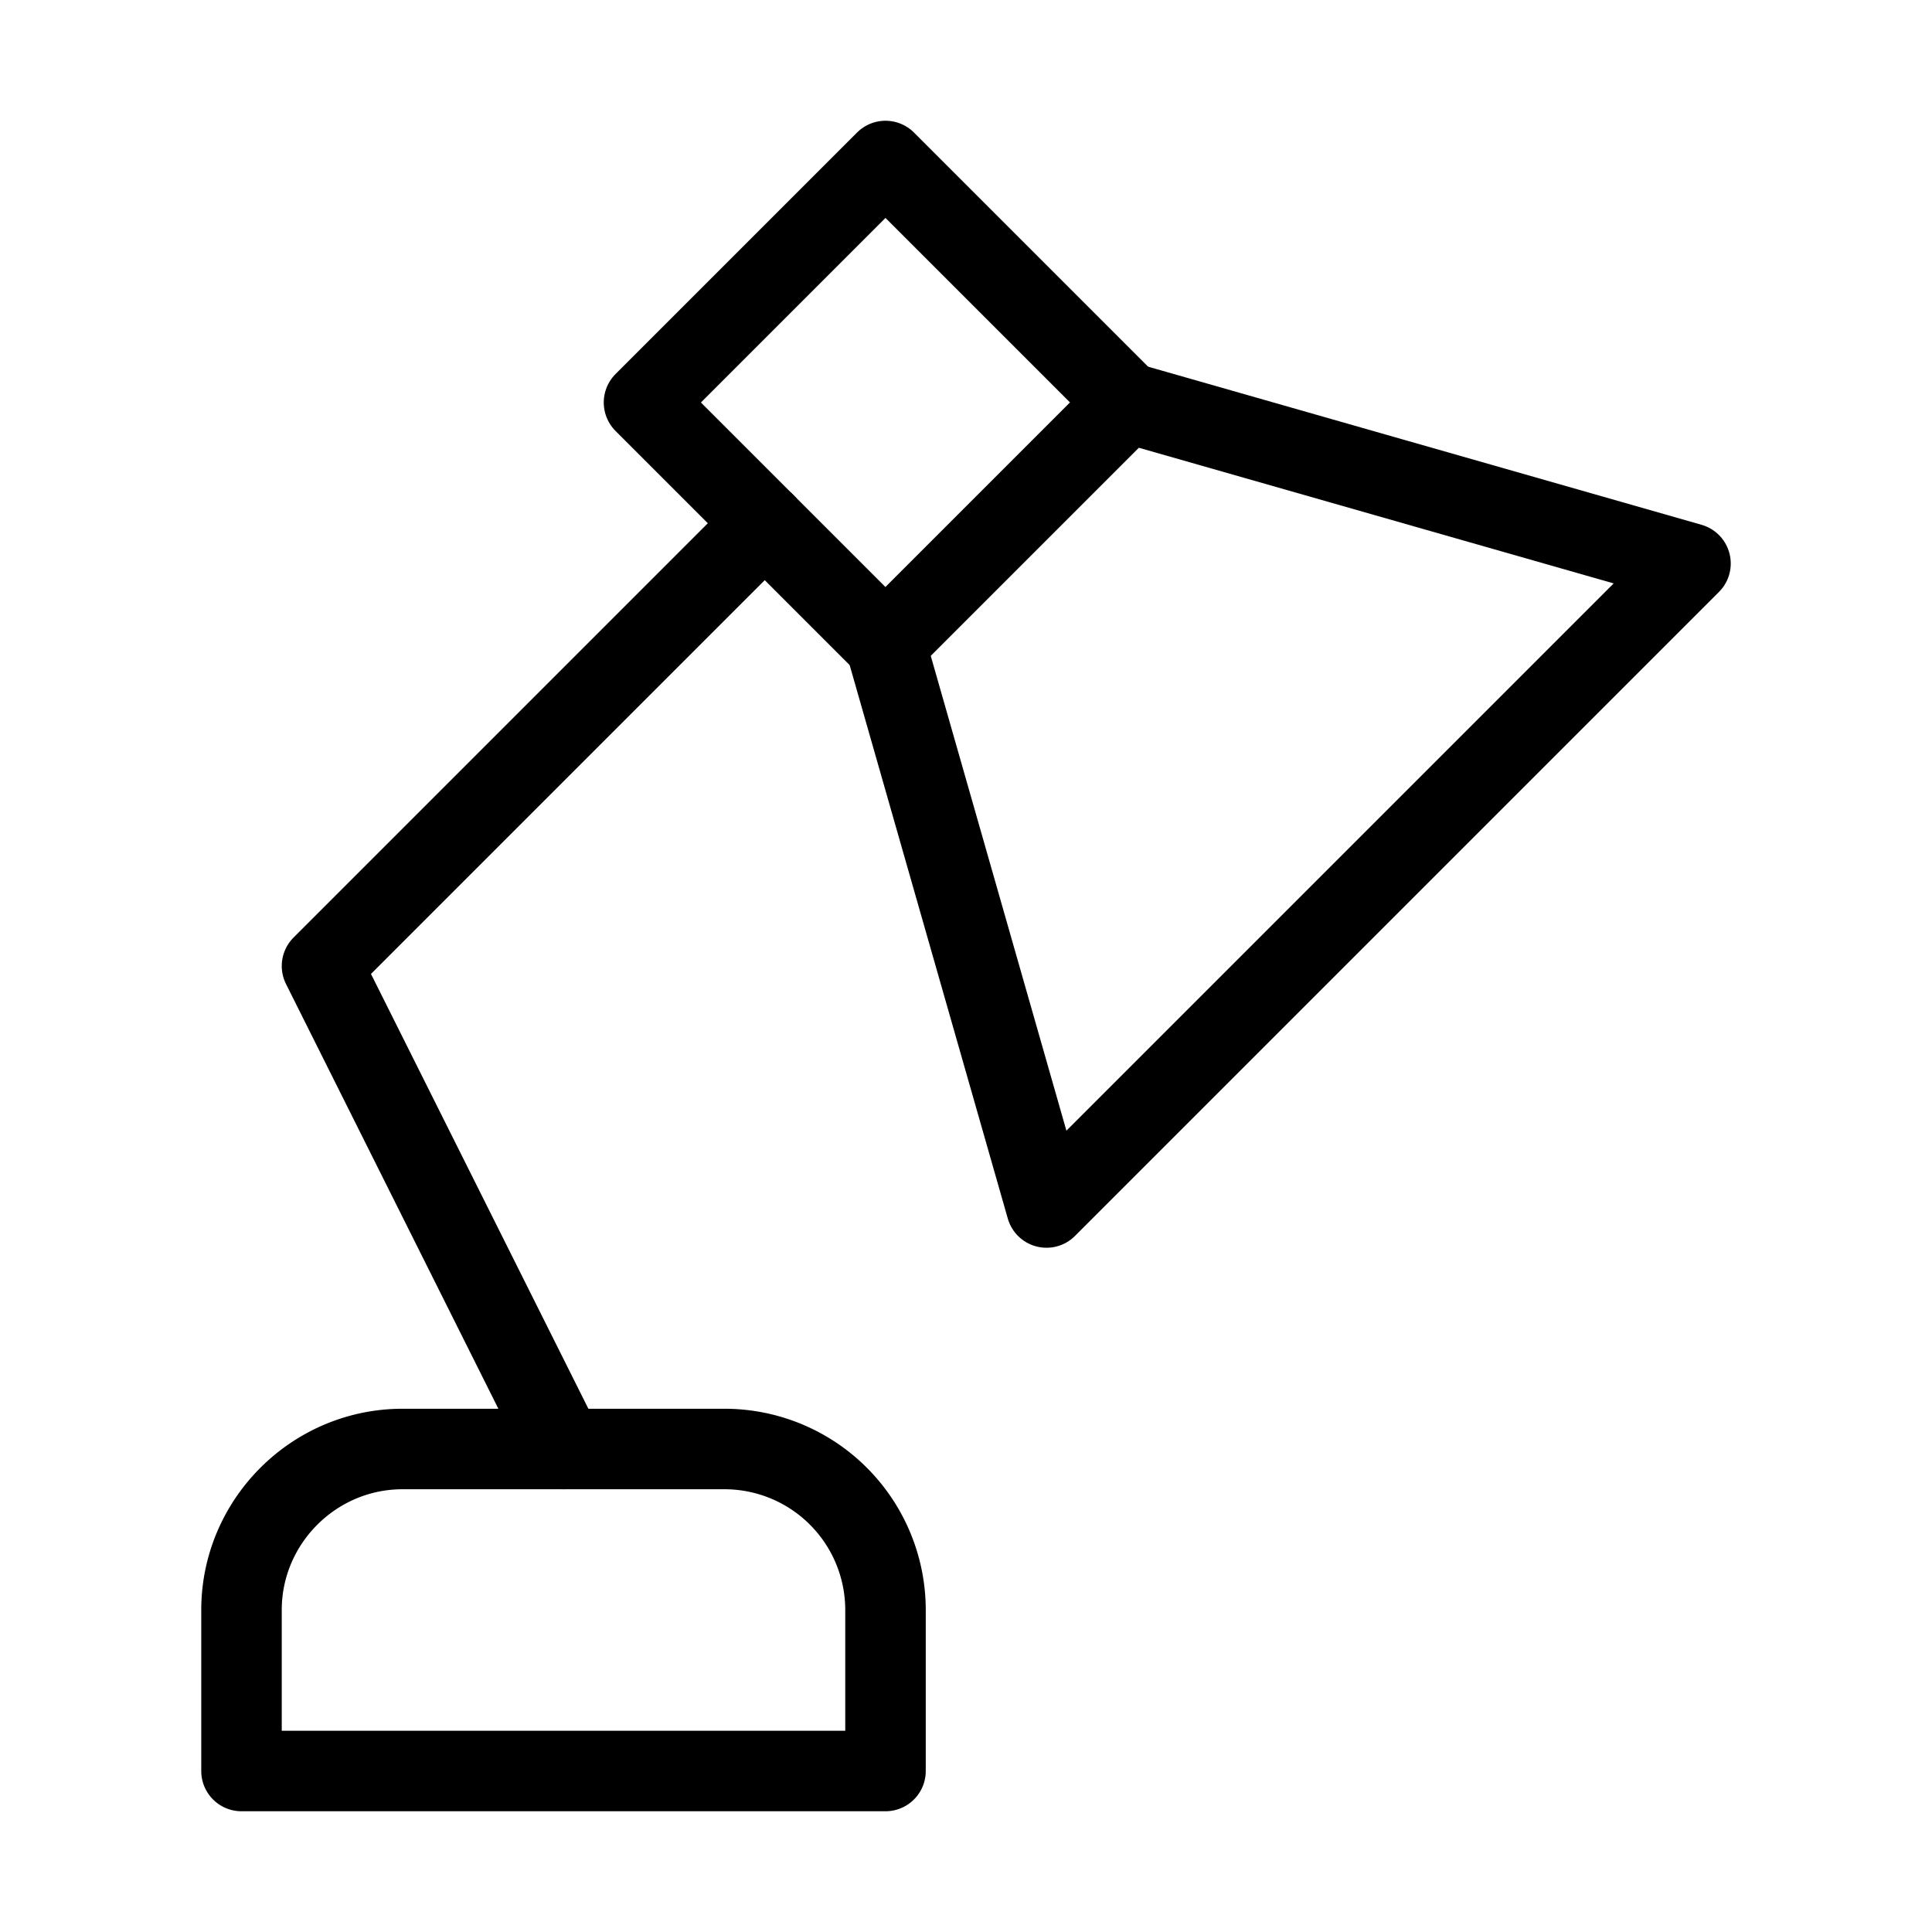
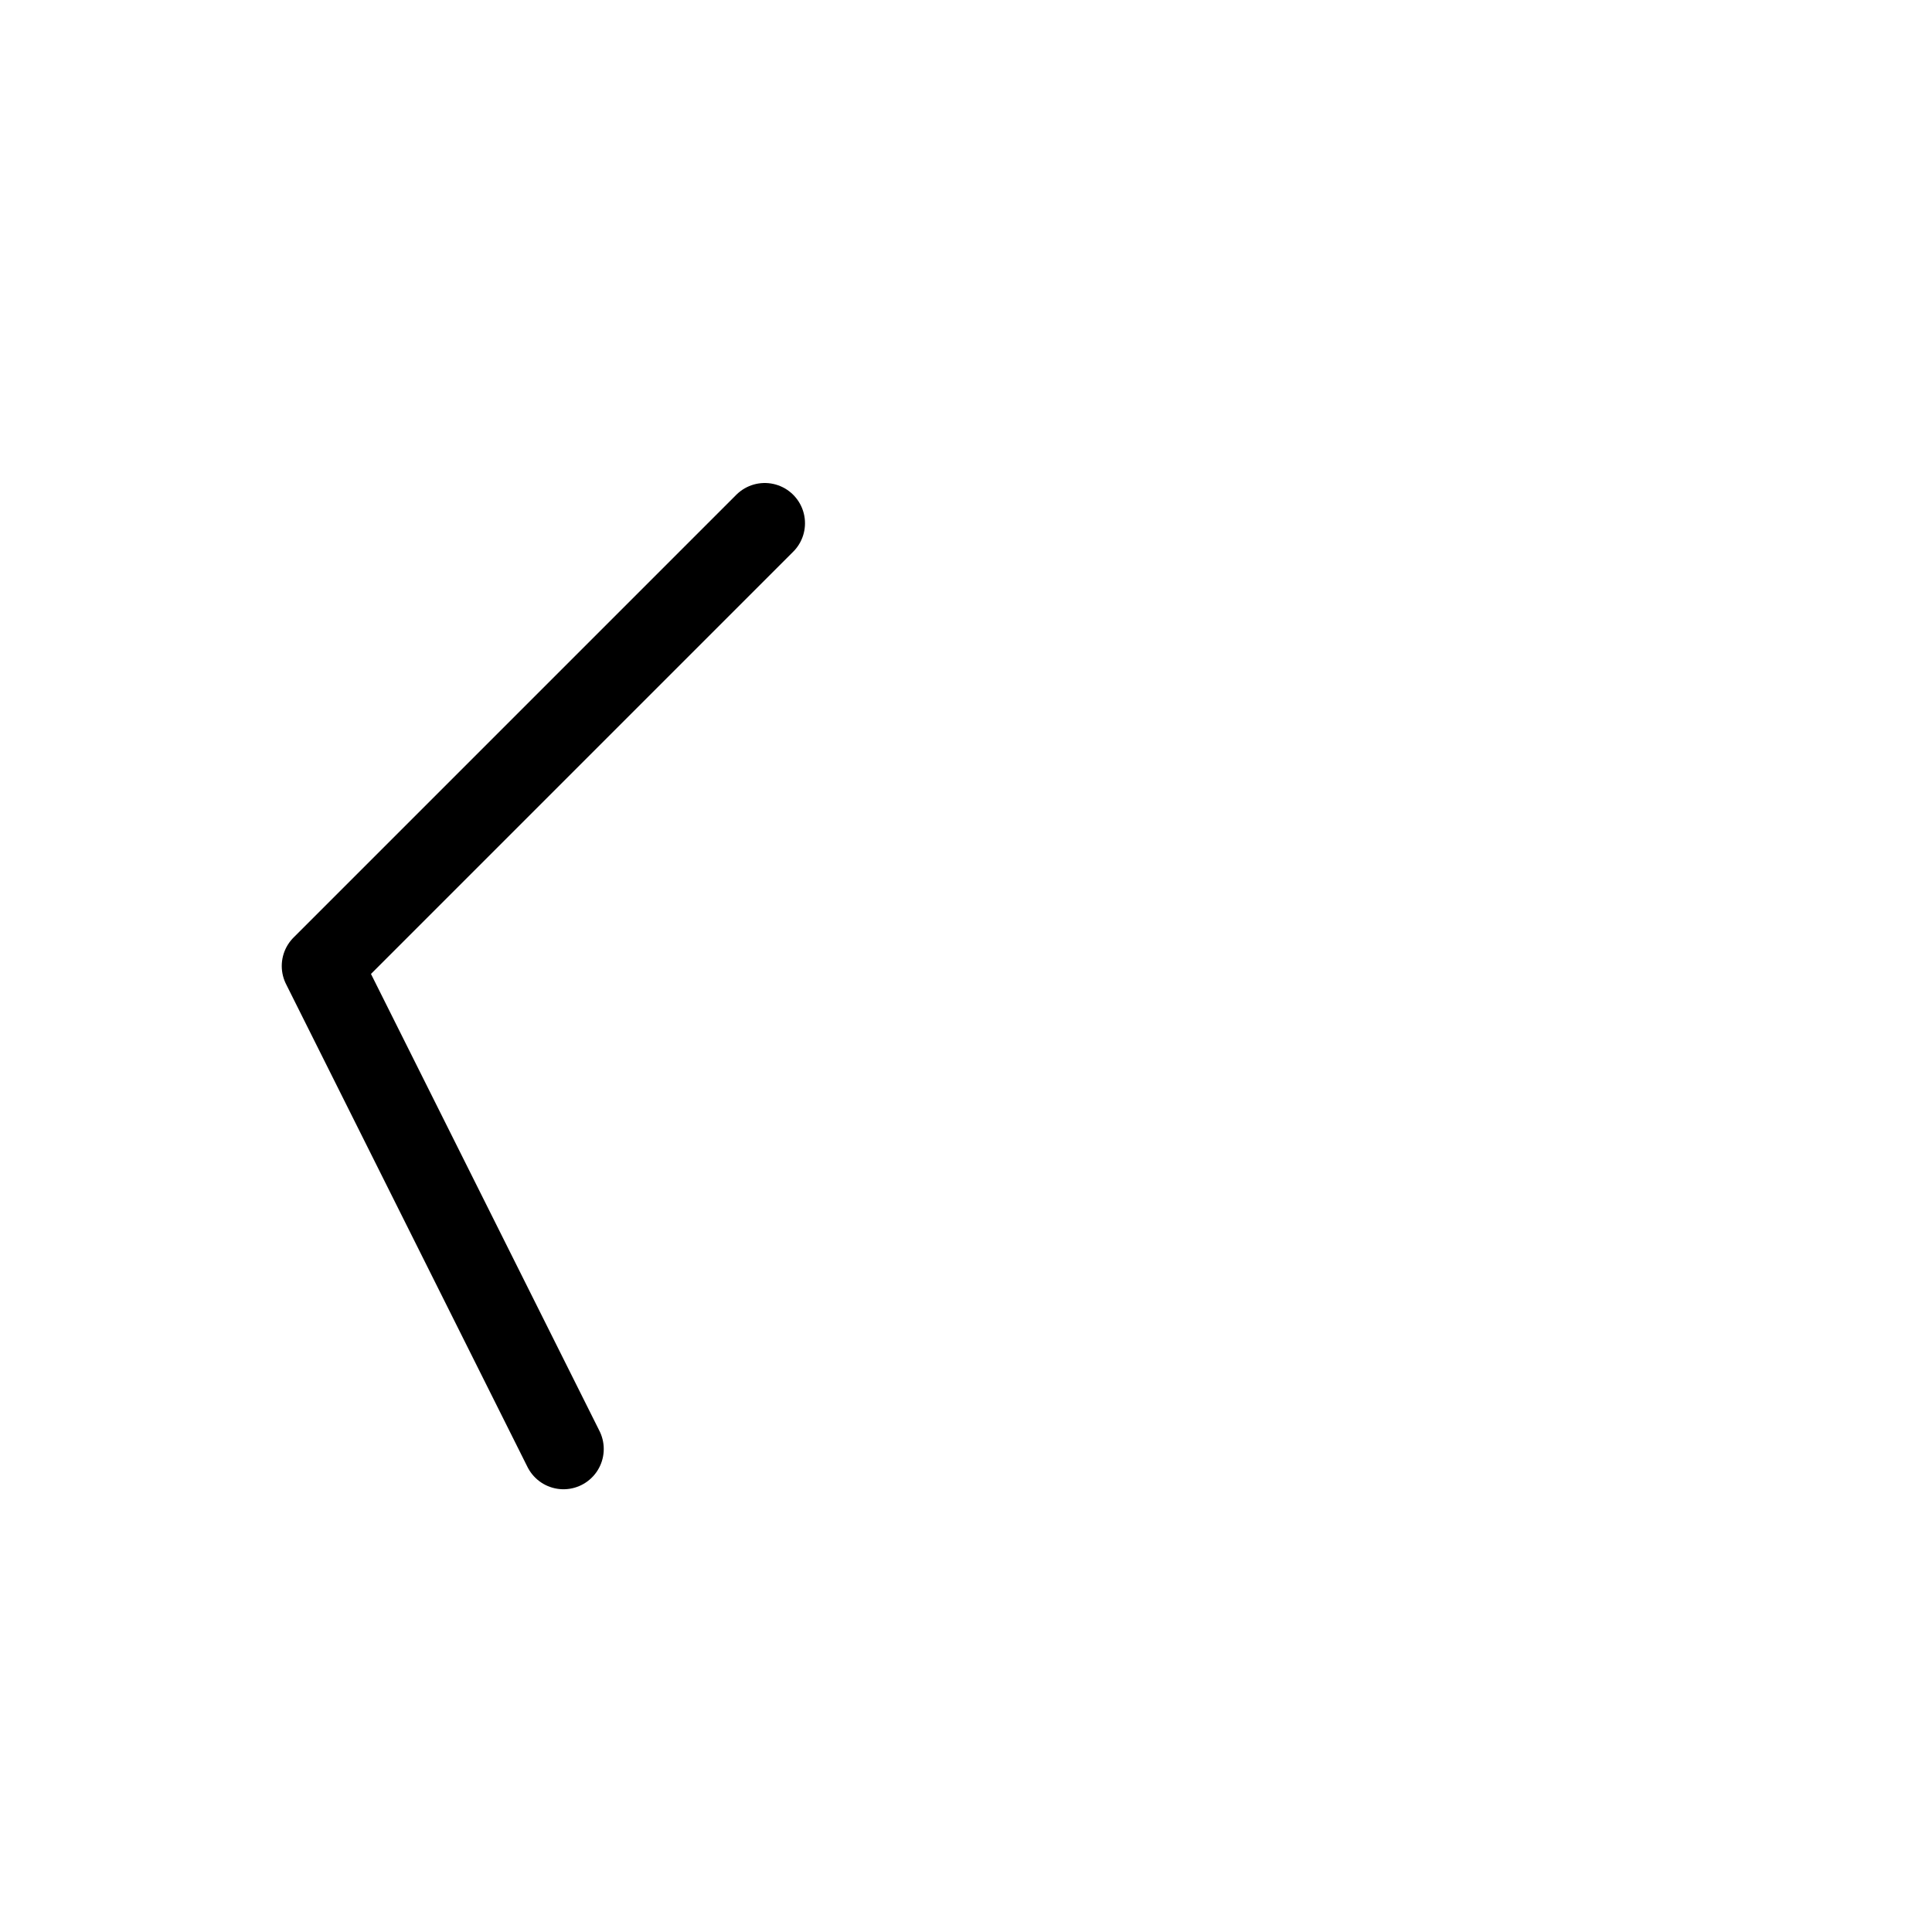
<svg xmlns="http://www.w3.org/2000/svg" width="16" height="16" viewBox="0 0 24 24" fill="none" stroke="currentColor" stroke-width="1" stroke-linecap="round" stroke-linejoin="round" class="lucide lucide-lamp-desk">
-   <path d="m14 5-3 3 2 7 8-8-7-2Z" />
-   <path d="m14 5-3 3-3-3 3-3 3 3Z" />
  <path d="M9.5 6.5 4 12l3 6" />
-   <path d="M3 22v-2c0-1.1.9-2 2-2h4a2 2 0 0 1 2 2v2H3Z" />
</svg>